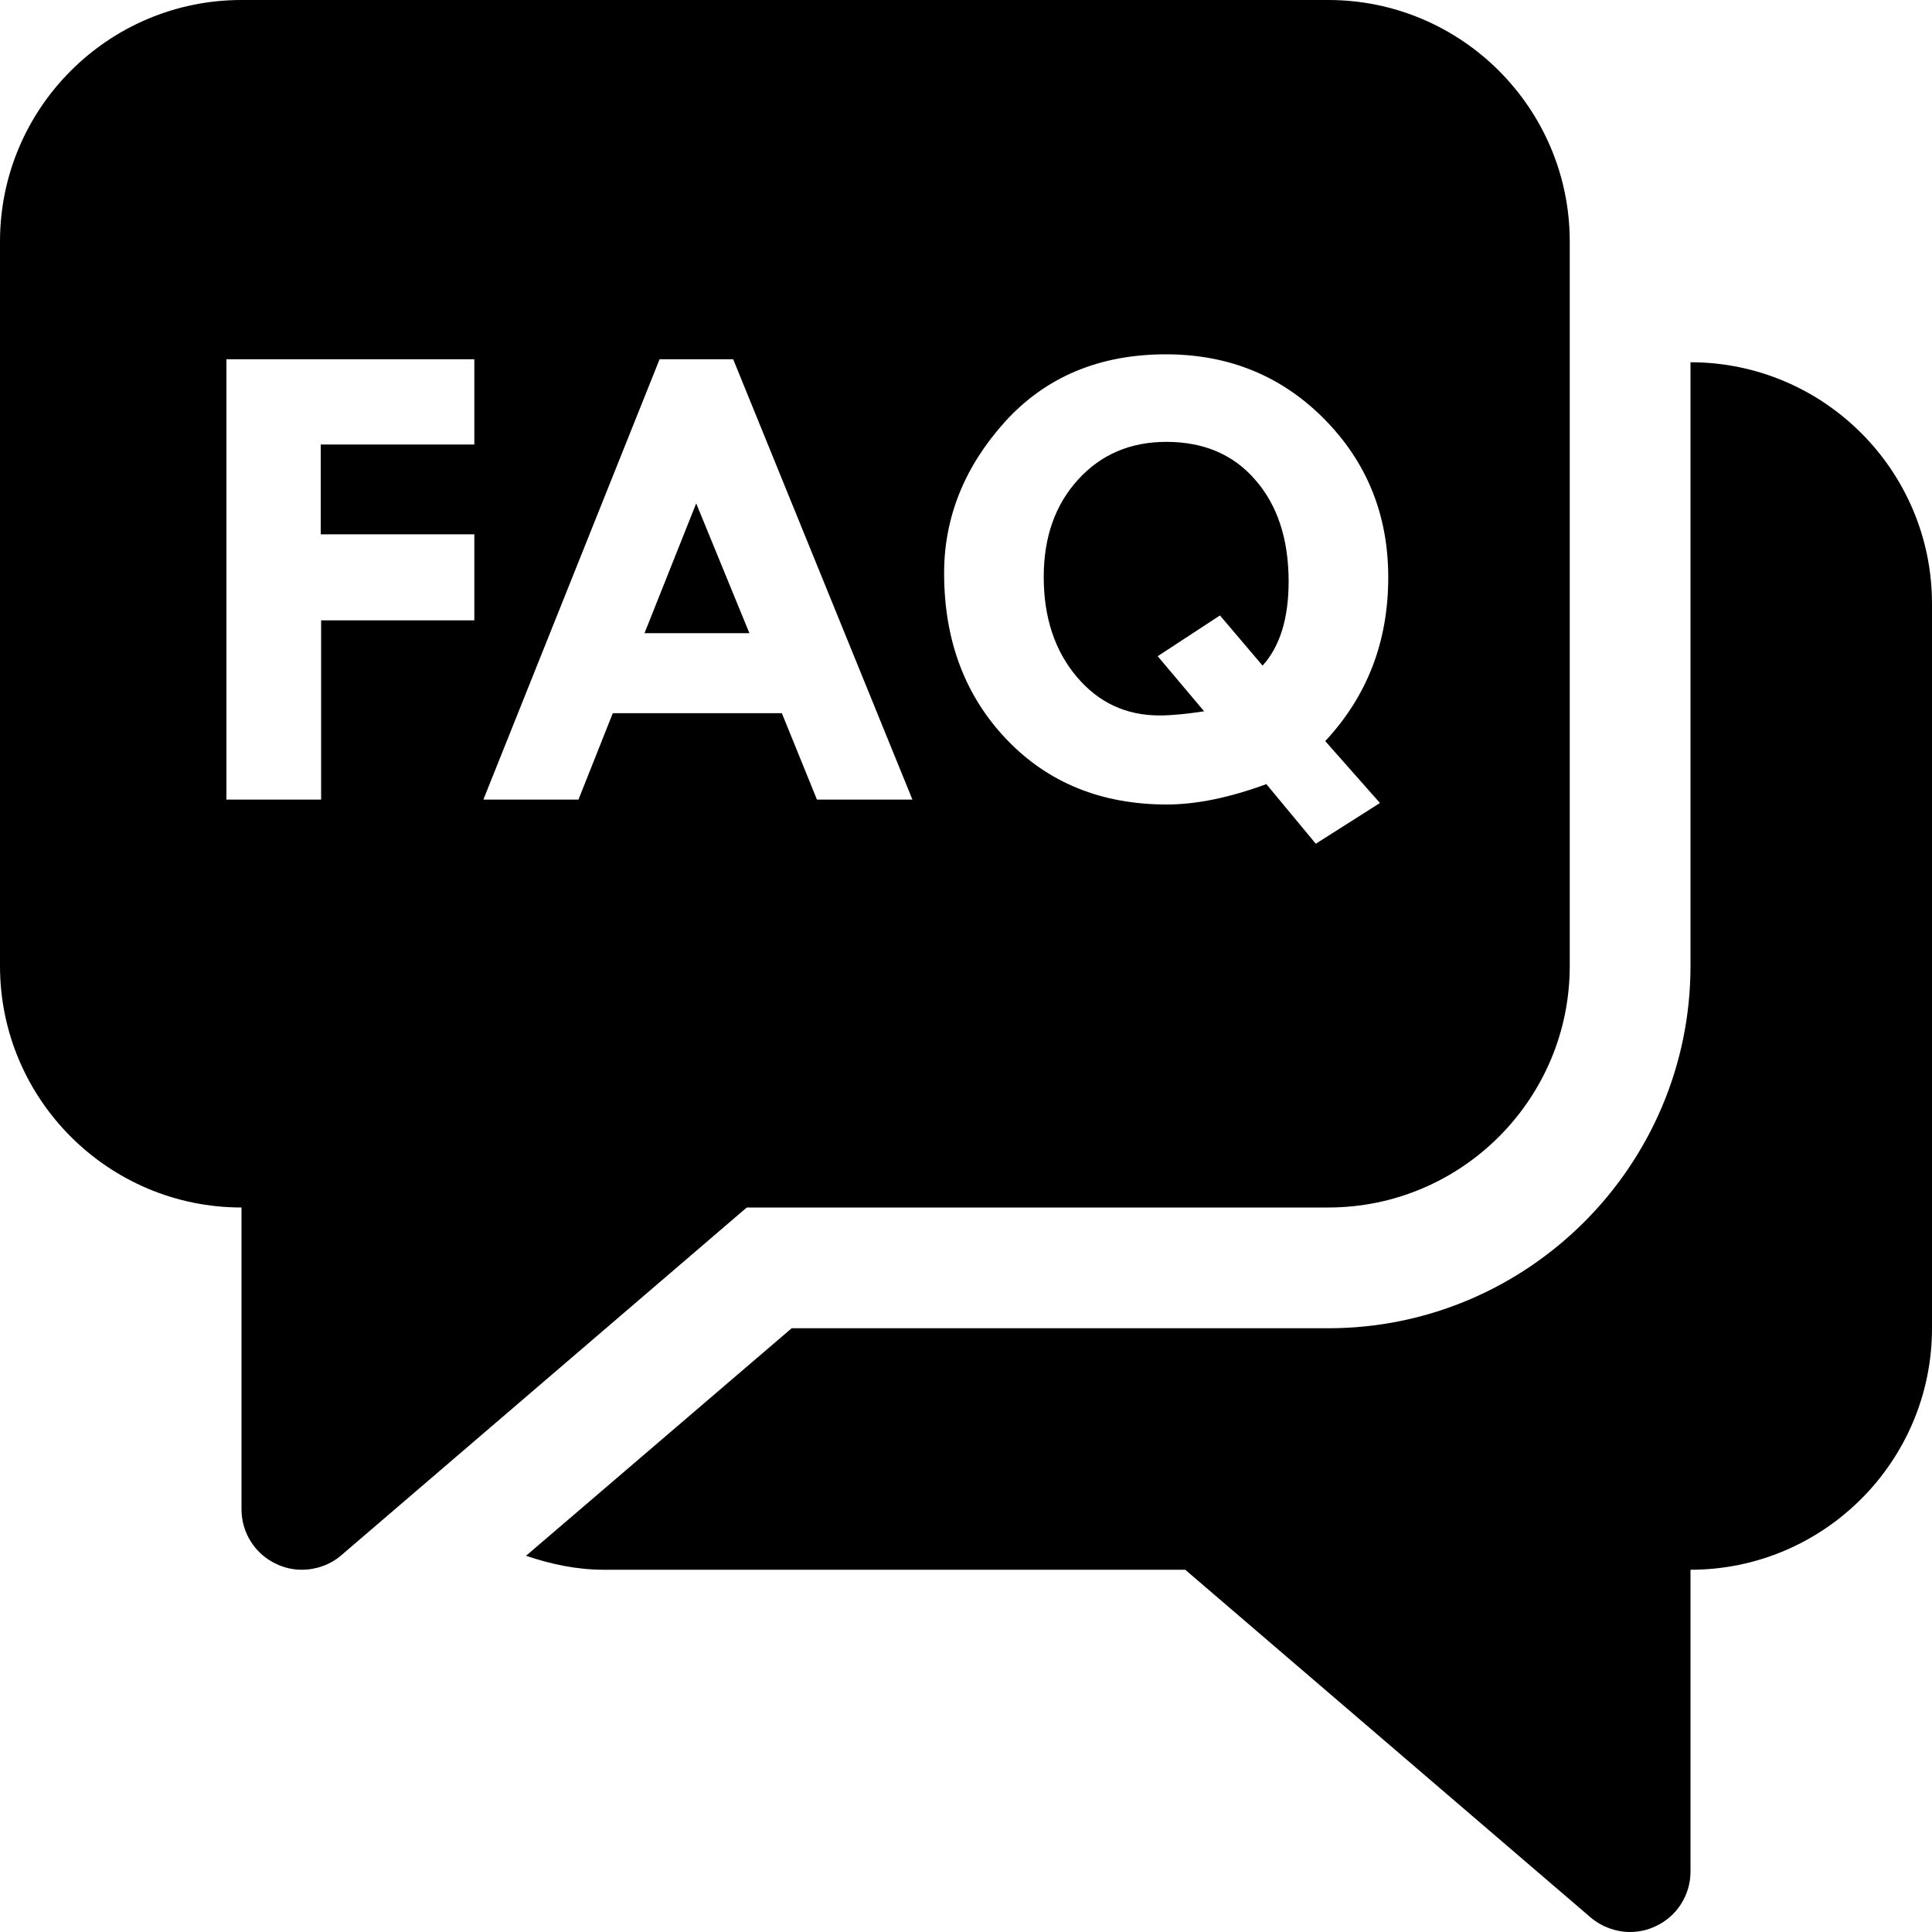
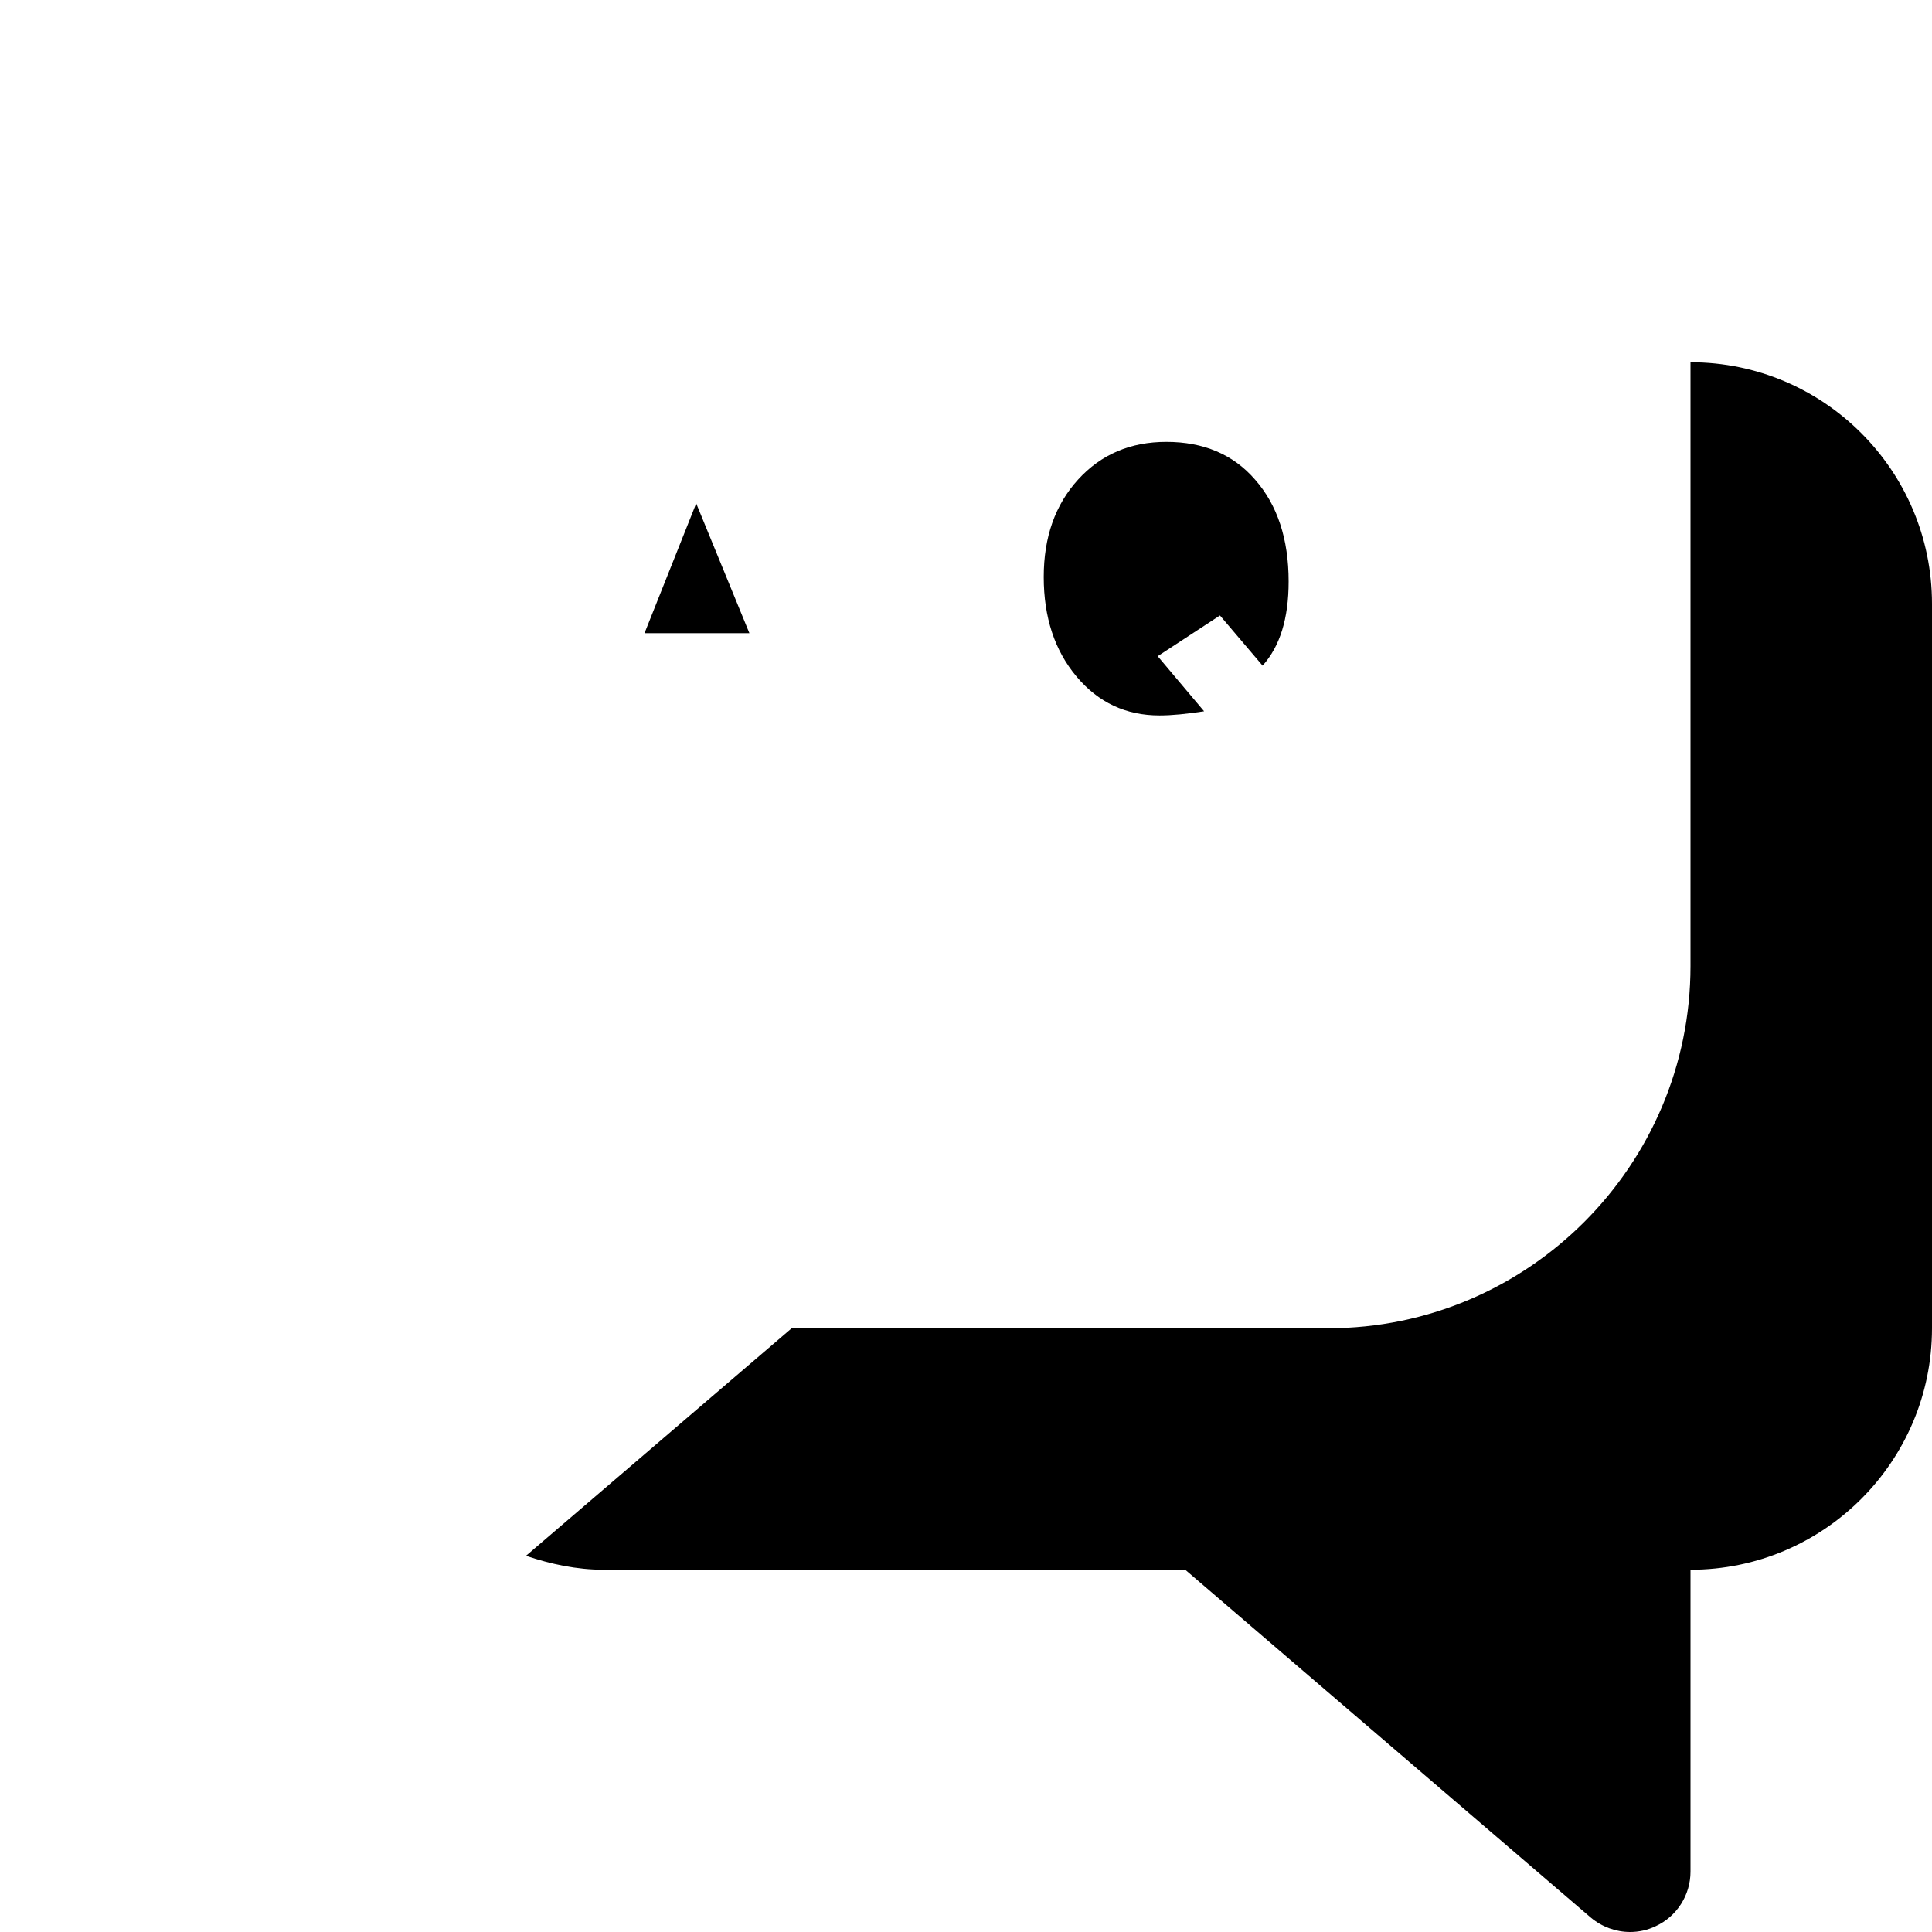
<svg xmlns="http://www.w3.org/2000/svg" version="1.1" id="Layer_1" x="0px" y="0px" viewBox="0 0 512 512" style="enable-background:new 0 0 512 512;" xml:space="preserve">
  <g id="Capa_1">
    <g>
      <g>
        <path d="M448,96v160c0,52.9-43.1,96-96,96H209.8l-70.4,60.3c6.5,2.2,13.4,3.7,20.6,3.7h154.1l107.5,92.2c3,2.5,6.7,3.8,10.4,3.8     c2.3,0,4.6-0.5,6.7-1.5c5.7-2.6,9.3-8.3,9.3-14.5v-80c35.3,0,64-28.7,64-64V160C512,124.7,483.3,96,448,96z" />
      </g>
    </g>
  </g>
  <g id="Layer_2_1_">
    <g>
      <path d="M309.1,117.1c-9.5,0-17.3,3.3-23.4,10c-6.1,6.7-9.1,15.3-9.1,25.8c0,10.7,2.9,19.5,8.7,26.4c5.8,6.9,13.1,10.3,22,10.3    c3.3,0,7.2-0.4,11.8-1.1l-12.3-14.6l16.5-10.8l11.3,13.3c4.6-5.1,6.9-12.5,6.9-22.3c0-11.3-3-20.3-8.9-27    C326.8,120.4,318.9,117.1,309.1,117.1z" />
      <polygon points="170.8,167.8 198.6,167.8 184.5,133.4   " />
-       <path d="M352,0H64C28.7,0,0,28.7,0,64v192c0,35.3,28.7,64,64,64v80c0,6.2,3.6,11.9,9.3,14.5c2.1,1,4.4,1.5,6.7,1.5    c3.7,0,7.5-1.3,10.4-3.8L197.9,320H352c35.3,0,64-28.7,64-64V64C416,28.7,387.3,0,352,0z M125.7,117.8H85v23.8h40.7v22.8H85.1    v47.5H60V95.2h65.7V117.8z M216.5,211.9l-9.3-22.9h-44.8l-9.1,22.9h-25.2l46.7-116.7h19.5l47.5,116.7H216.5z M365.7,212.8    l-17,10.8l-13.1-15.8c-9.8,3.6-18.6,5.4-26.4,5.4c-17.2,0-31.4-5.7-42.4-17.2s-16.6-26.2-16.6-44.1c0-14.8,5.4-28.2,16.1-40.1    c10.8-11.9,25-17.9,42.7-17.9c16.6,0,30.6,5.7,41.9,17.1s17,25.4,17,42c0,17.1-5.6,31.5-16.7,43.4L365.7,212.8z" />
    </g>
  </g>
</svg>